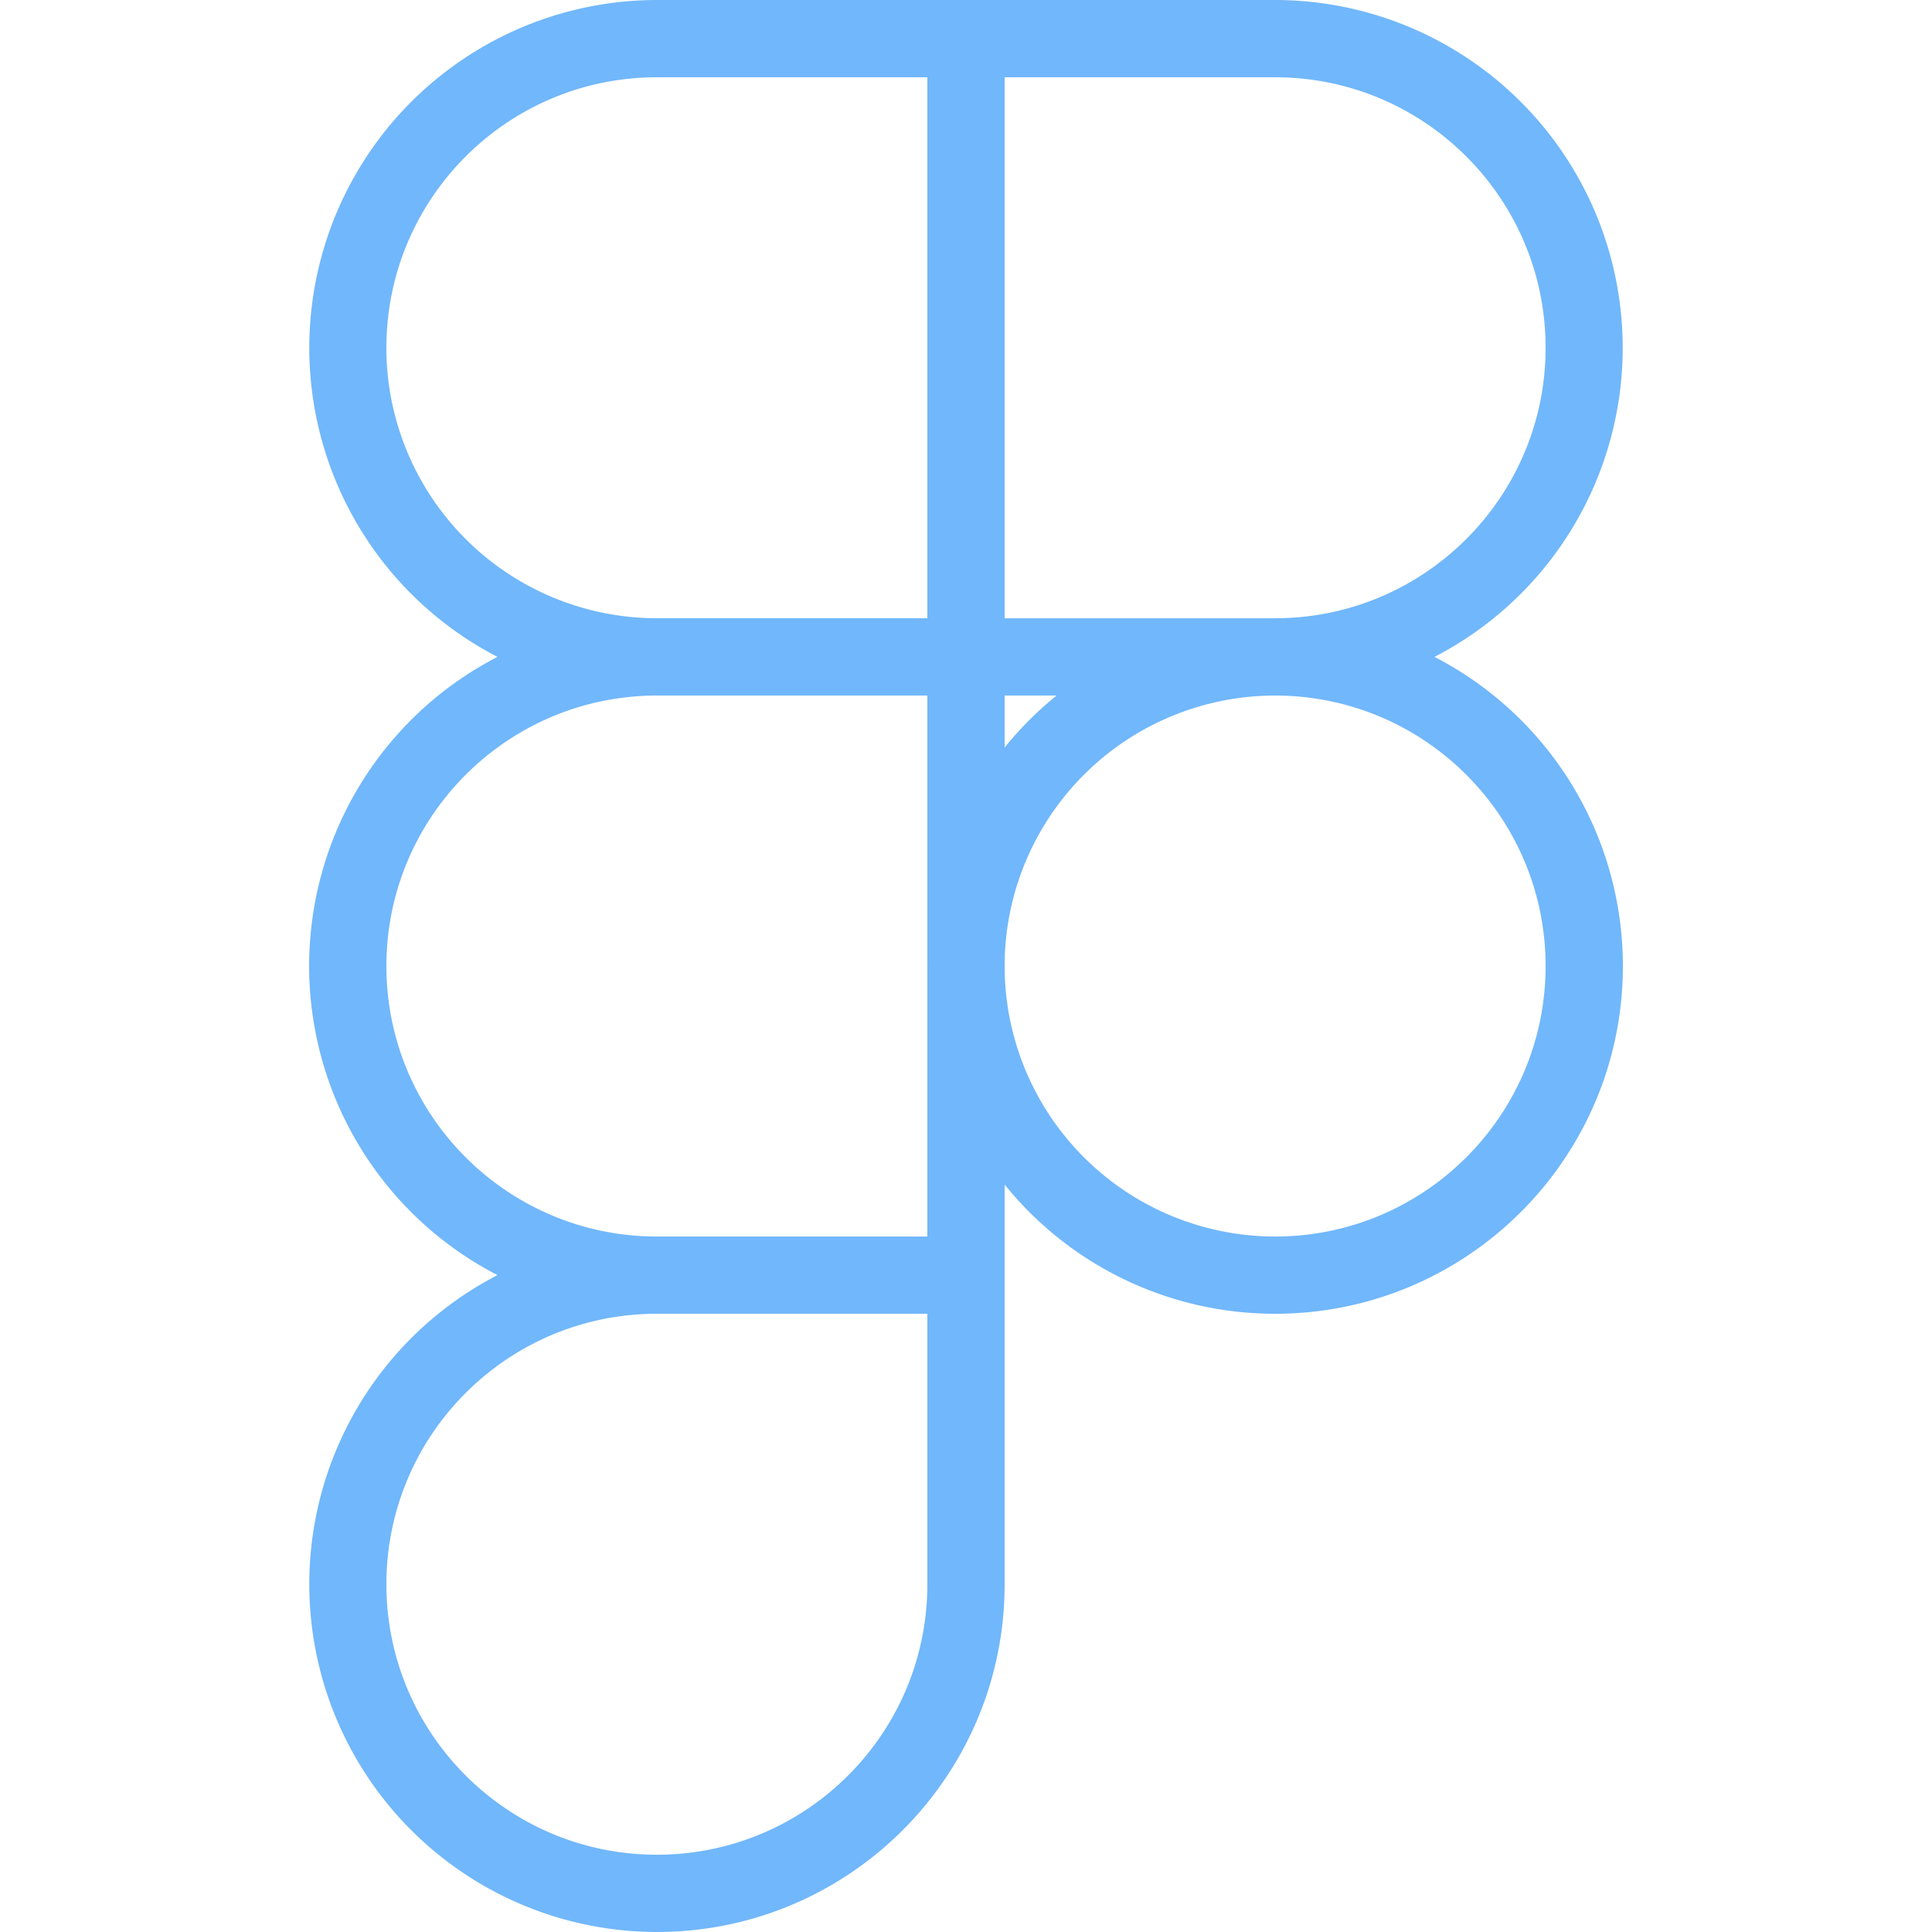
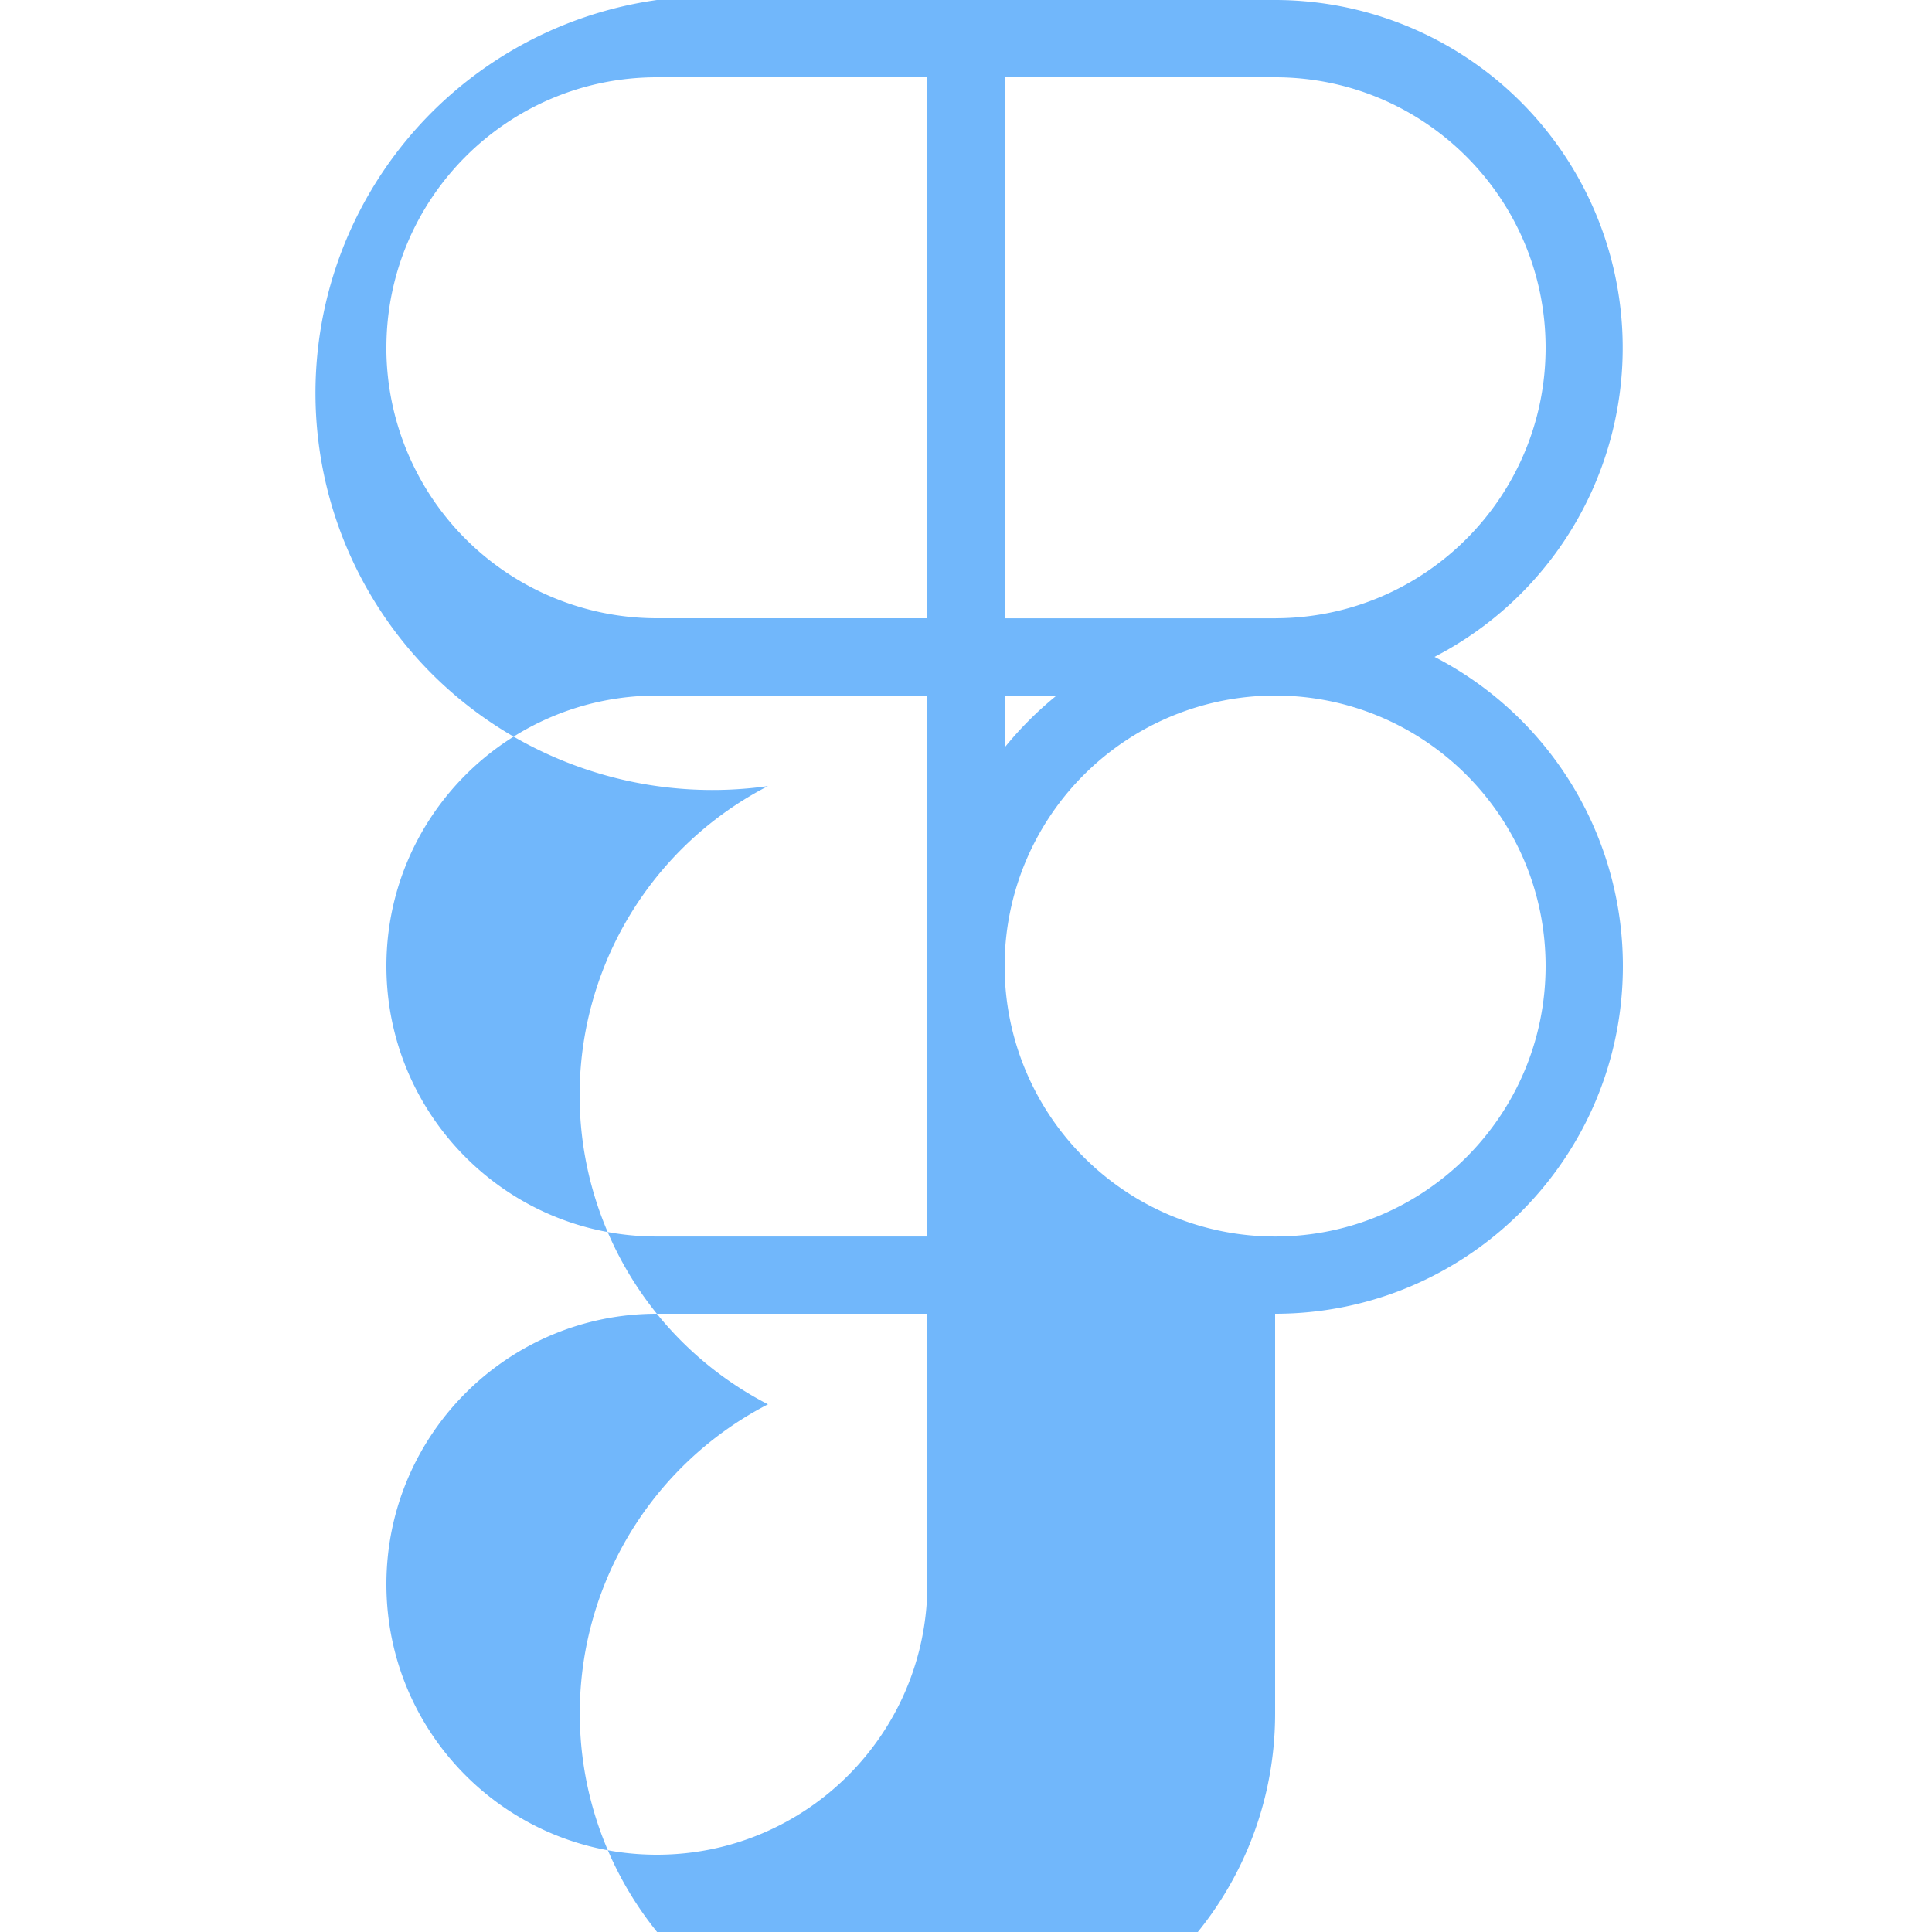
<svg xmlns="http://www.w3.org/2000/svg" width="48" height="48" fill="none">
-   <path fill="#71B7FB" fill-rule="evenodd" d="M16.32 0h15.36a8.642 8.642 0 0 1 3.96 16.32A8.642 8.642 0 0 1 40.32 24c0 4.77-3.87 8.64-8.64 8.64a8.625 8.625 0 0 1-6.72-3.21v9.93c0 4.77-3.87 8.64-8.64 8.64a8.642 8.642 0 0 1-3.96-16.32 8.642 8.642 0 0 1 0-15.36A8.642 8.642 0 0 1 16.32 0zM9.6 8.64c0-3.71 3.01-6.72 6.72-6.72h6.72v13.44h-6.741a6.723 6.723 0 0 1-6.7-6.72zm13.44 15.27a9.249 9.249 0 0 0 0 .182v6.629h-6.72c-3.71 0-6.72-3.01-6.72-6.72 0-3.702 3-6.709 6.7-6.72h6.74v6.629zm1.92.171v-.16a6.723 6.723 0 0 1 6.692-6.64h.048c3.7.011 6.7 3.018 6.7 6.72 0 3.71-3.011 6.72-6.72 6.72a6.723 6.723 0 0 1-6.72-6.64zm1.29-6.8a8.705 8.705 0 0 0-1.29 1.29v-1.29h1.29zm5.45-1.92h-6.74V1.92h6.72c3.709 0 6.72 3.01 6.72 6.72 0 3.702-3 6.709-6.7 6.72zM16.32 32.64c-3.71 0-6.72 3.01-6.72 6.72s3.01 6.72 6.72 6.72c3.709 0 6.72-3.01 6.72-6.72v-6.72h-6.72z" clip-rule="evenodd" />
+   <path fill="#71B7FB" fill-rule="evenodd" d="M16.32 0h15.36a8.642 8.642 0 0 1 3.96 16.32A8.642 8.642 0 0 1 40.32 24c0 4.77-3.87 8.64-8.64 8.64v9.93c0 4.77-3.87 8.64-8.64 8.64a8.642 8.642 0 0 1-3.96-16.32 8.642 8.642 0 0 1 0-15.36A8.642 8.642 0 0 1 16.32 0zM9.6 8.64c0-3.71 3.01-6.72 6.72-6.72h6.72v13.44h-6.741a6.723 6.723 0 0 1-6.7-6.72zm13.44 15.27a9.249 9.249 0 0 0 0 .182v6.629h-6.72c-3.71 0-6.72-3.01-6.72-6.72 0-3.702 3-6.709 6.7-6.72h6.74v6.629zm1.92.171v-.16a6.723 6.723 0 0 1 6.692-6.64h.048c3.7.011 6.7 3.018 6.7 6.72 0 3.71-3.011 6.72-6.72 6.72a6.723 6.723 0 0 1-6.72-6.64zm1.29-6.8a8.705 8.705 0 0 0-1.29 1.29v-1.29h1.29zm5.45-1.92h-6.74V1.92h6.72c3.709 0 6.72 3.01 6.72 6.72 0 3.702-3 6.709-6.7 6.72zM16.32 32.64c-3.71 0-6.72 3.01-6.72 6.72s3.01 6.72 6.72 6.72c3.709 0 6.72-3.01 6.72-6.72v-6.72h-6.72z" clip-rule="evenodd" />
</svg>